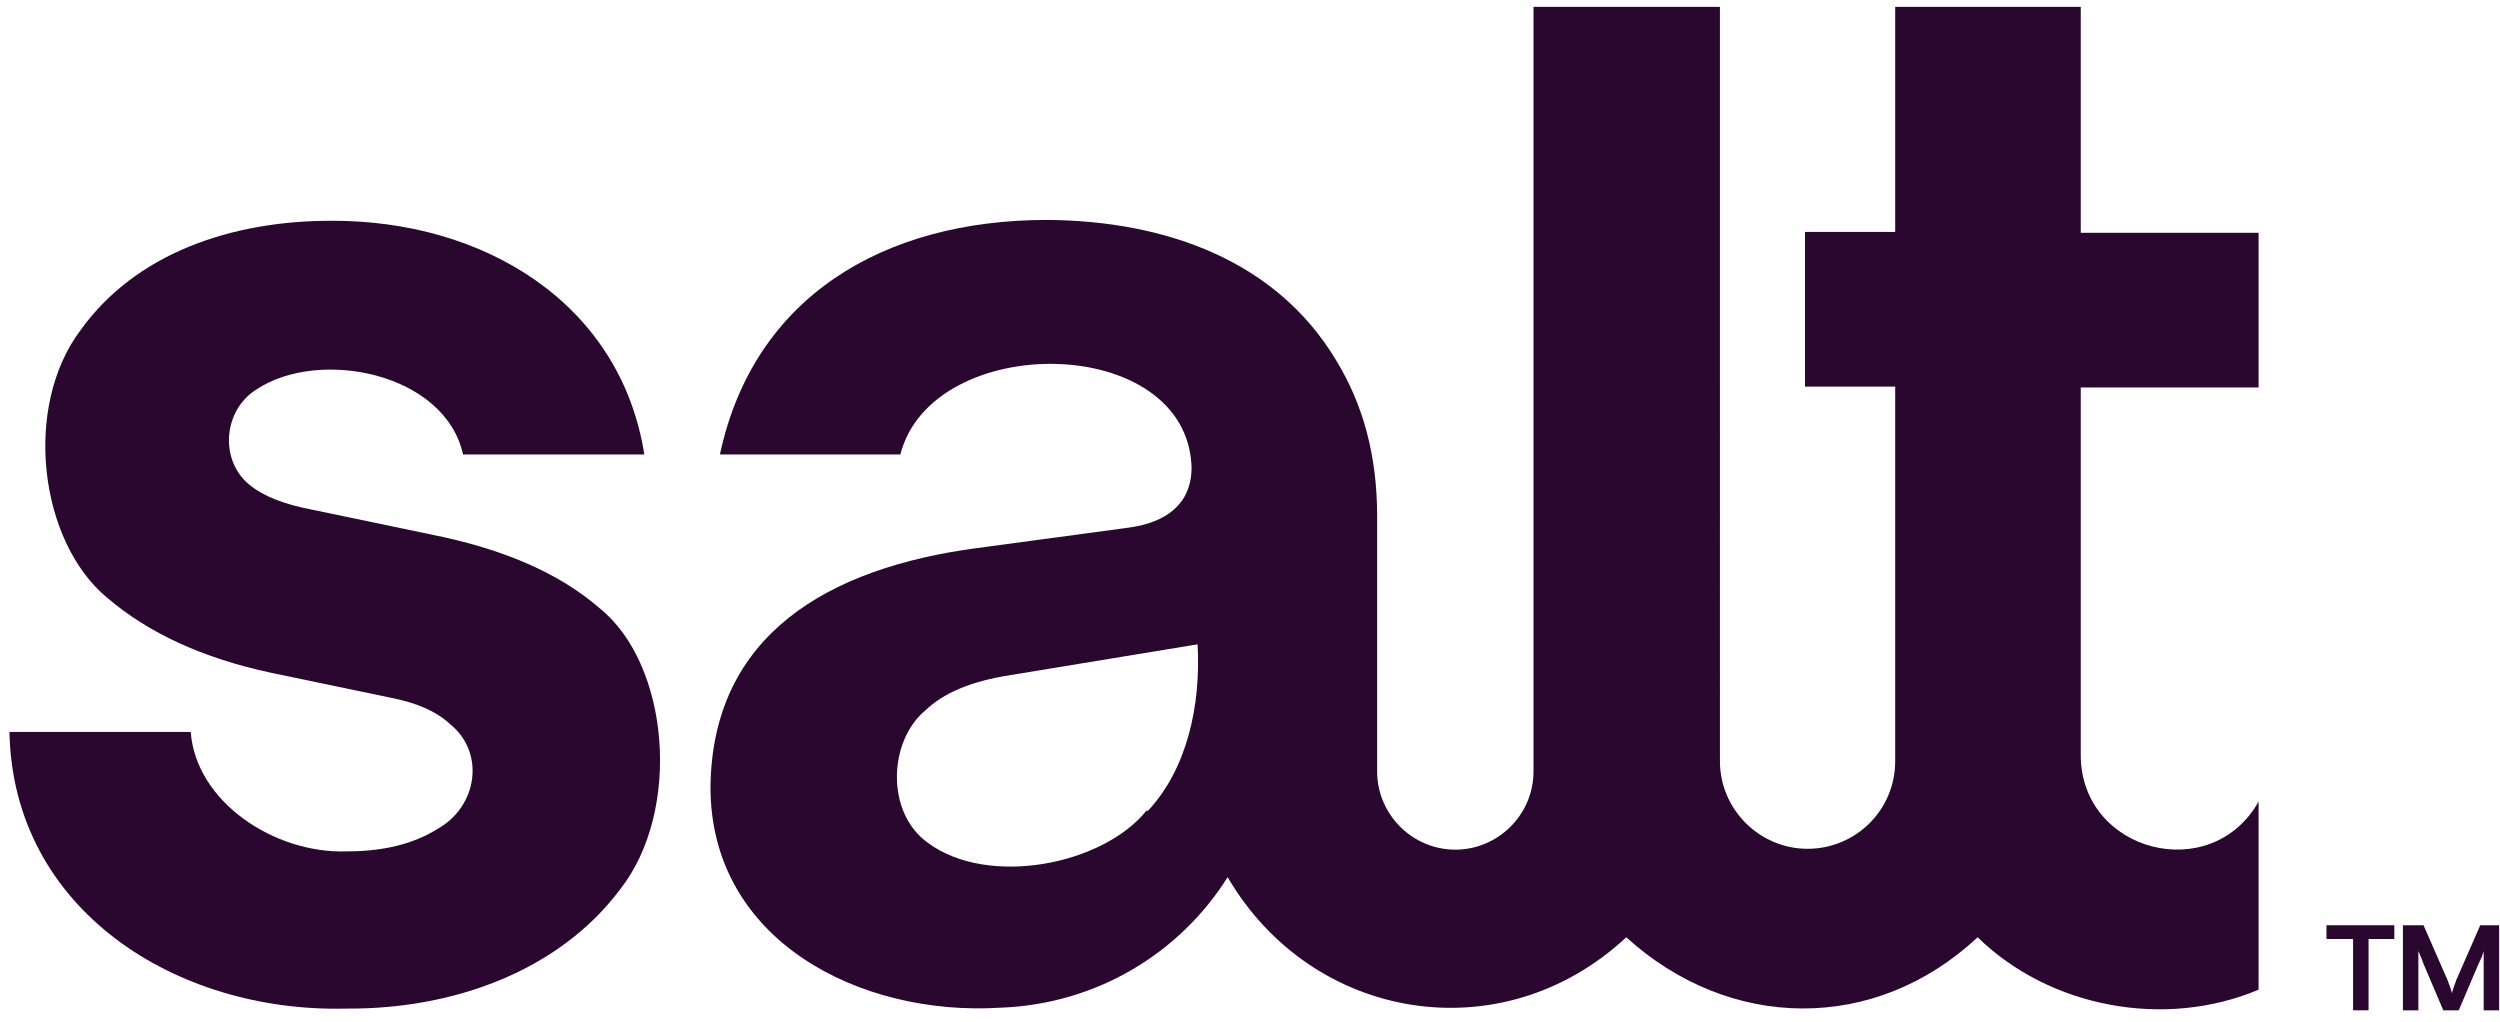
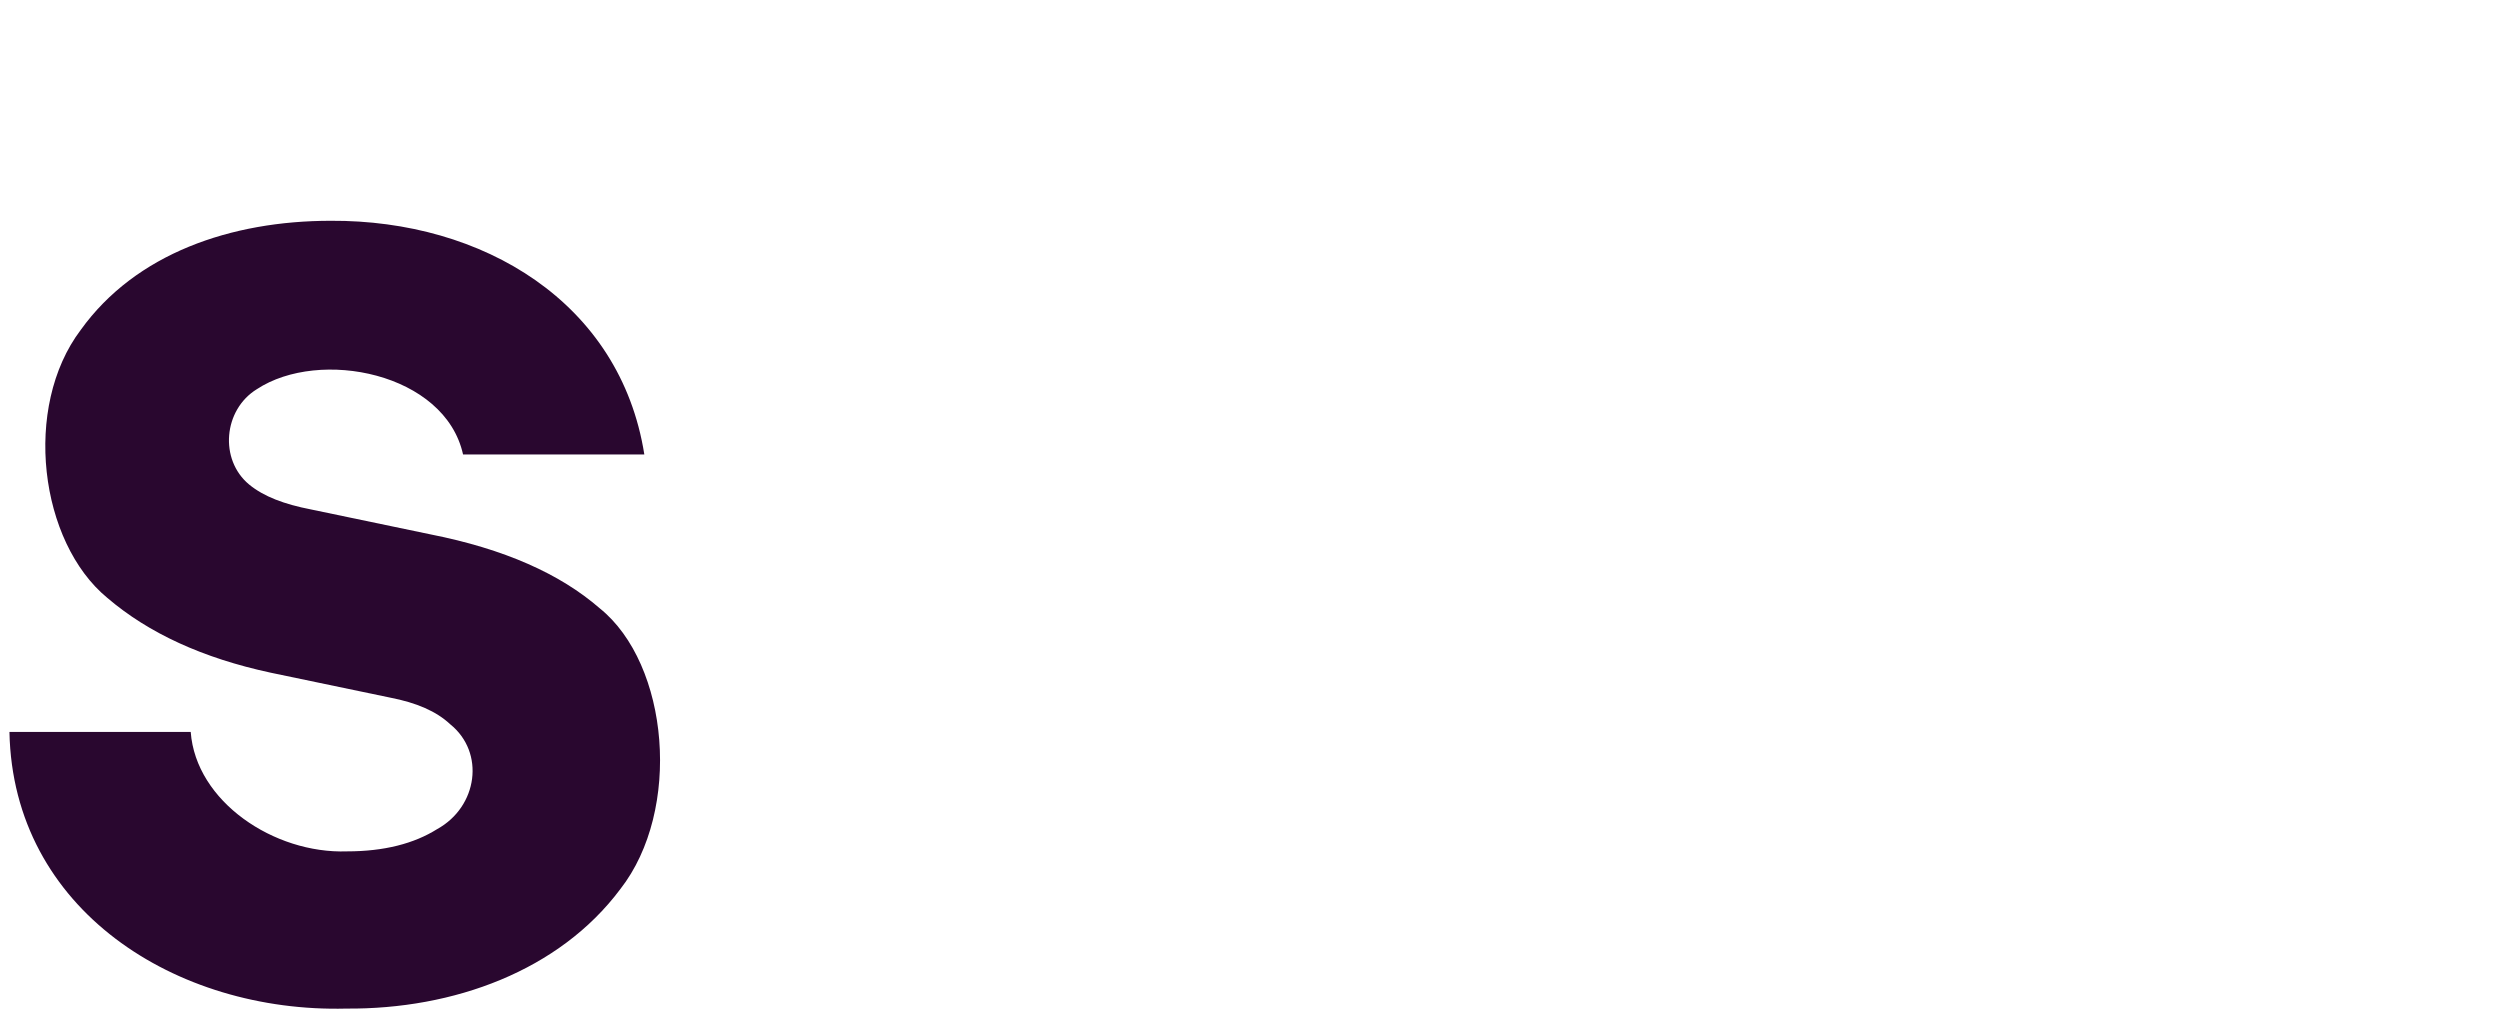
<svg xmlns="http://www.w3.org/2000/svg" id="Layer_1" version="1.1" viewBox="0 0 291 119">
  <defs>
    <style>
      .st0 {
        fill: none;
      }

      .st1, .st2 {
        fill: #29072f;
      }

      .st2 {
        fill-rule: evenodd;
      }

      .st3 {
        clip-path: url(#clippath);
      }
    </style>
    <clipPath id="clippath">
      <rect class="st0" x=".5" y=".1" width="263" height="118" />
    </clipPath>
  </defs>
  <g class="st3">
    <g>
-       <path class="st2" d="M200.1.8h-21.6v89c0,5-4.1,9.1-9.1,9.1s-9.1-4.1-9.1-9.1v-29.7c0-7-1.6-13-4.8-18.2-6.9-11.5-19.7-16.2-33.6-16.3-19.1,0-34.2,9-38.1,27.3h21c3.7-14.4,33.4-14.2,33.9,1.5,0,4.3-3,6.4-7.2,7l-17.8,2.4c-17.3,2.3-30.8,10.1-31,27.8,0,17.9,17.4,26.7,33.7,25.7,11.2-.4,20.9-6.3,26.5-15.2,9.8,16.8,31.9,20.5,46.4,7,12,10.9,28.9,11.2,40.9,0,8.4,8.2,21.8,10.7,32.7,6.1v-21.9c-5.5,9.8-20.6,5.9-20.7-5.3v-42.9h20.7v-18h-20.7V.8h-21.6v26.2h-10.5v18h10.5v43.6c0,5.7-4.6,10.2-10.2,10.2s-10.2-4.6-10.2-10.2V.8h0ZM133.5,94.3c-5.1,6.4-18.5,9-25.5,3.8-4.9-3.5-4.6-11.8-.3-15.4,2.2-2.1,5.4-3.4,9.8-4.1l21.9-3.6c.4,7.3-1.3,14.6-5.8,19.4h-.1Z" />
      <path class="st1" d="M40.3,117.4c-19.8.5-38.8-11.5-39.2-32.2h21.1c.6,8.1,9.7,14.2,18.2,13.9,4.3,0,7.8-.9,10.5-2.6,4.7-2.6,5.6-8.9,1.5-12.2-1.6-1.5-3.9-2.5-7-3.1l-13.9-2.9c-7.9-1.7-14.2-4.6-19-8.7-7.9-6.5-9.9-22.2-3.1-31.2,6.4-8.9,17.5-12.7,29.1-12.7,17.7-.1,33.7,9.5,36.5,27.2h-21.1c-2.1-9.5-16.7-12.4-24-7.6-3.9,2.4-4.4,8.2-.9,11.1,1.7,1.4,4.1,2.3,7.2,2.9l13.9,2.9c8.6,1.7,15.1,4.6,19.7,8.6,8.1,6.5,9.6,23.5,2.4,32.7-7.1,9.5-19.4,14-31.9,13.9Z" />
    </g>
  </g>
-   <path class="st1" d="M279.8,107.7h2.3l2.8,6.4c.2.6.4,1,.5,1.5.1-.4.3-.9.5-1.5l2.8-6.4h2.2v9.9h-1.8v-5.3c0-.6,0-1.1,0-1.6-.1.4-.3.9-.6,1.5l-2.3,5.4h-1.8l-2.3-5.4c-.2-.6-.4-1-.6-1.5,0,.4,0,1,0,1.6v5.3h-1.8v-9.9Z" />
-   <path class="st1" d="M273.8,109.3h-3v-1.6h7.9v1.6h-3v8.3h-1.8v-8.3Z" />
</svg>